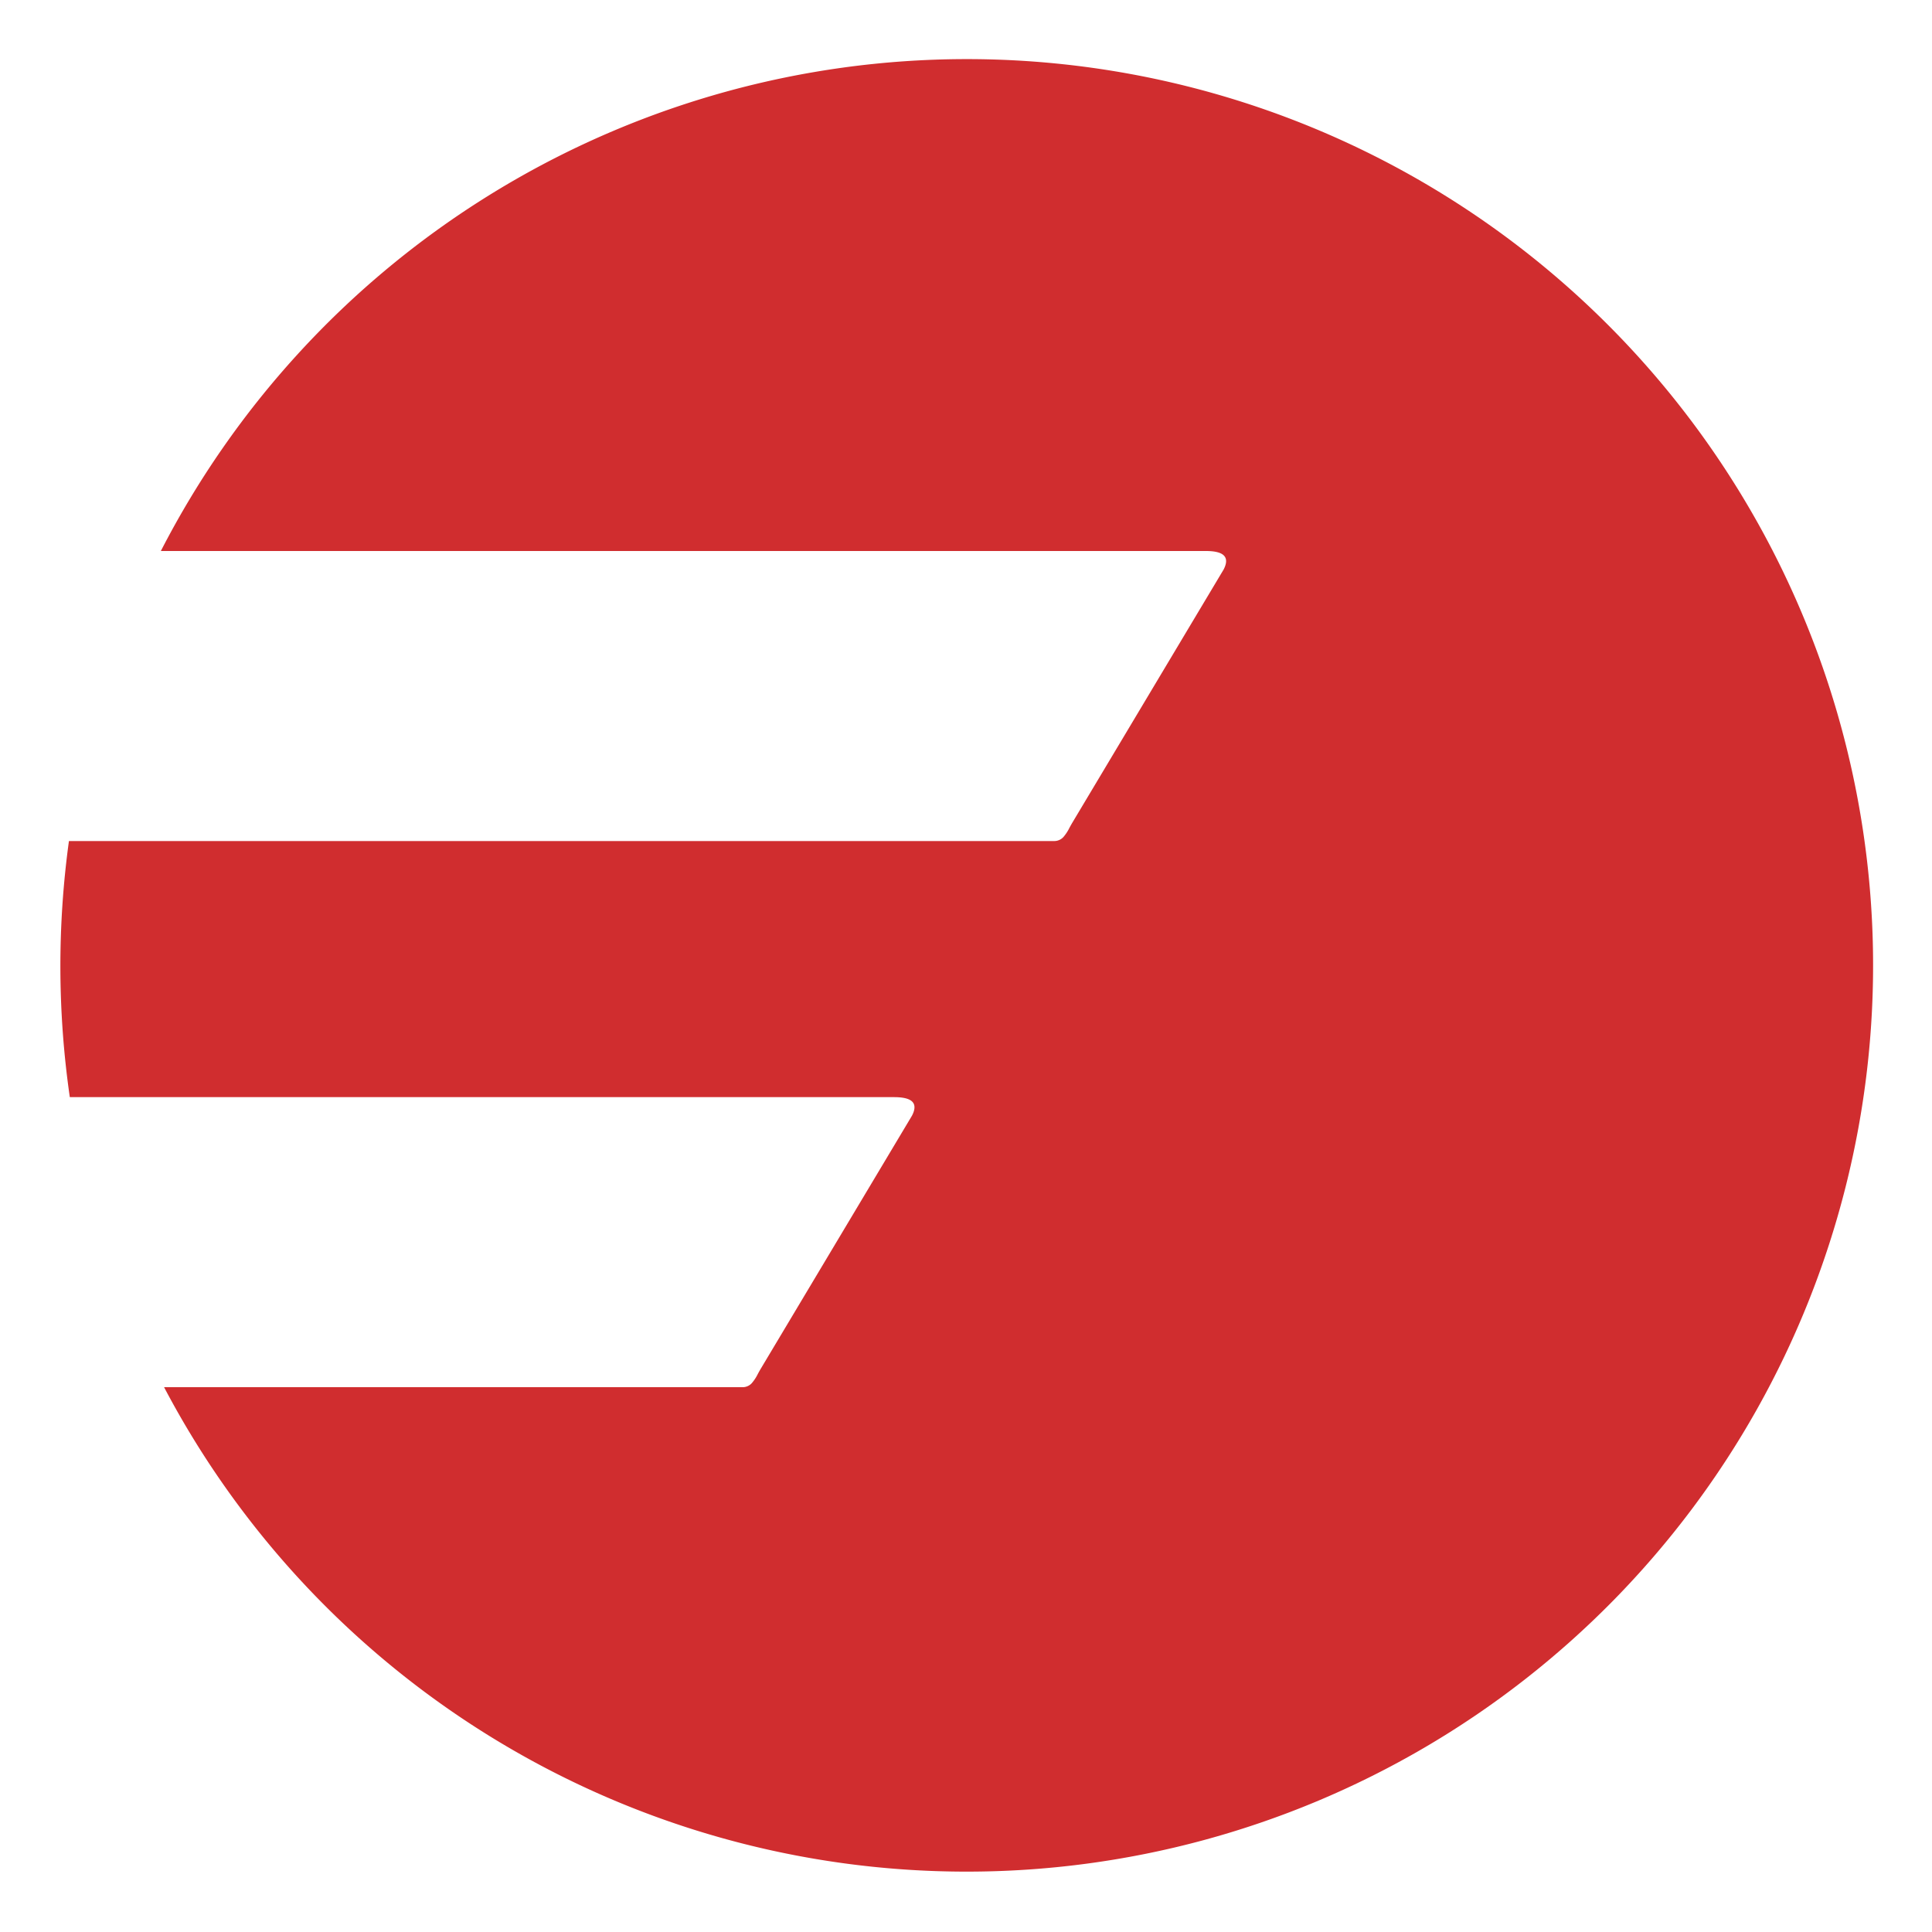
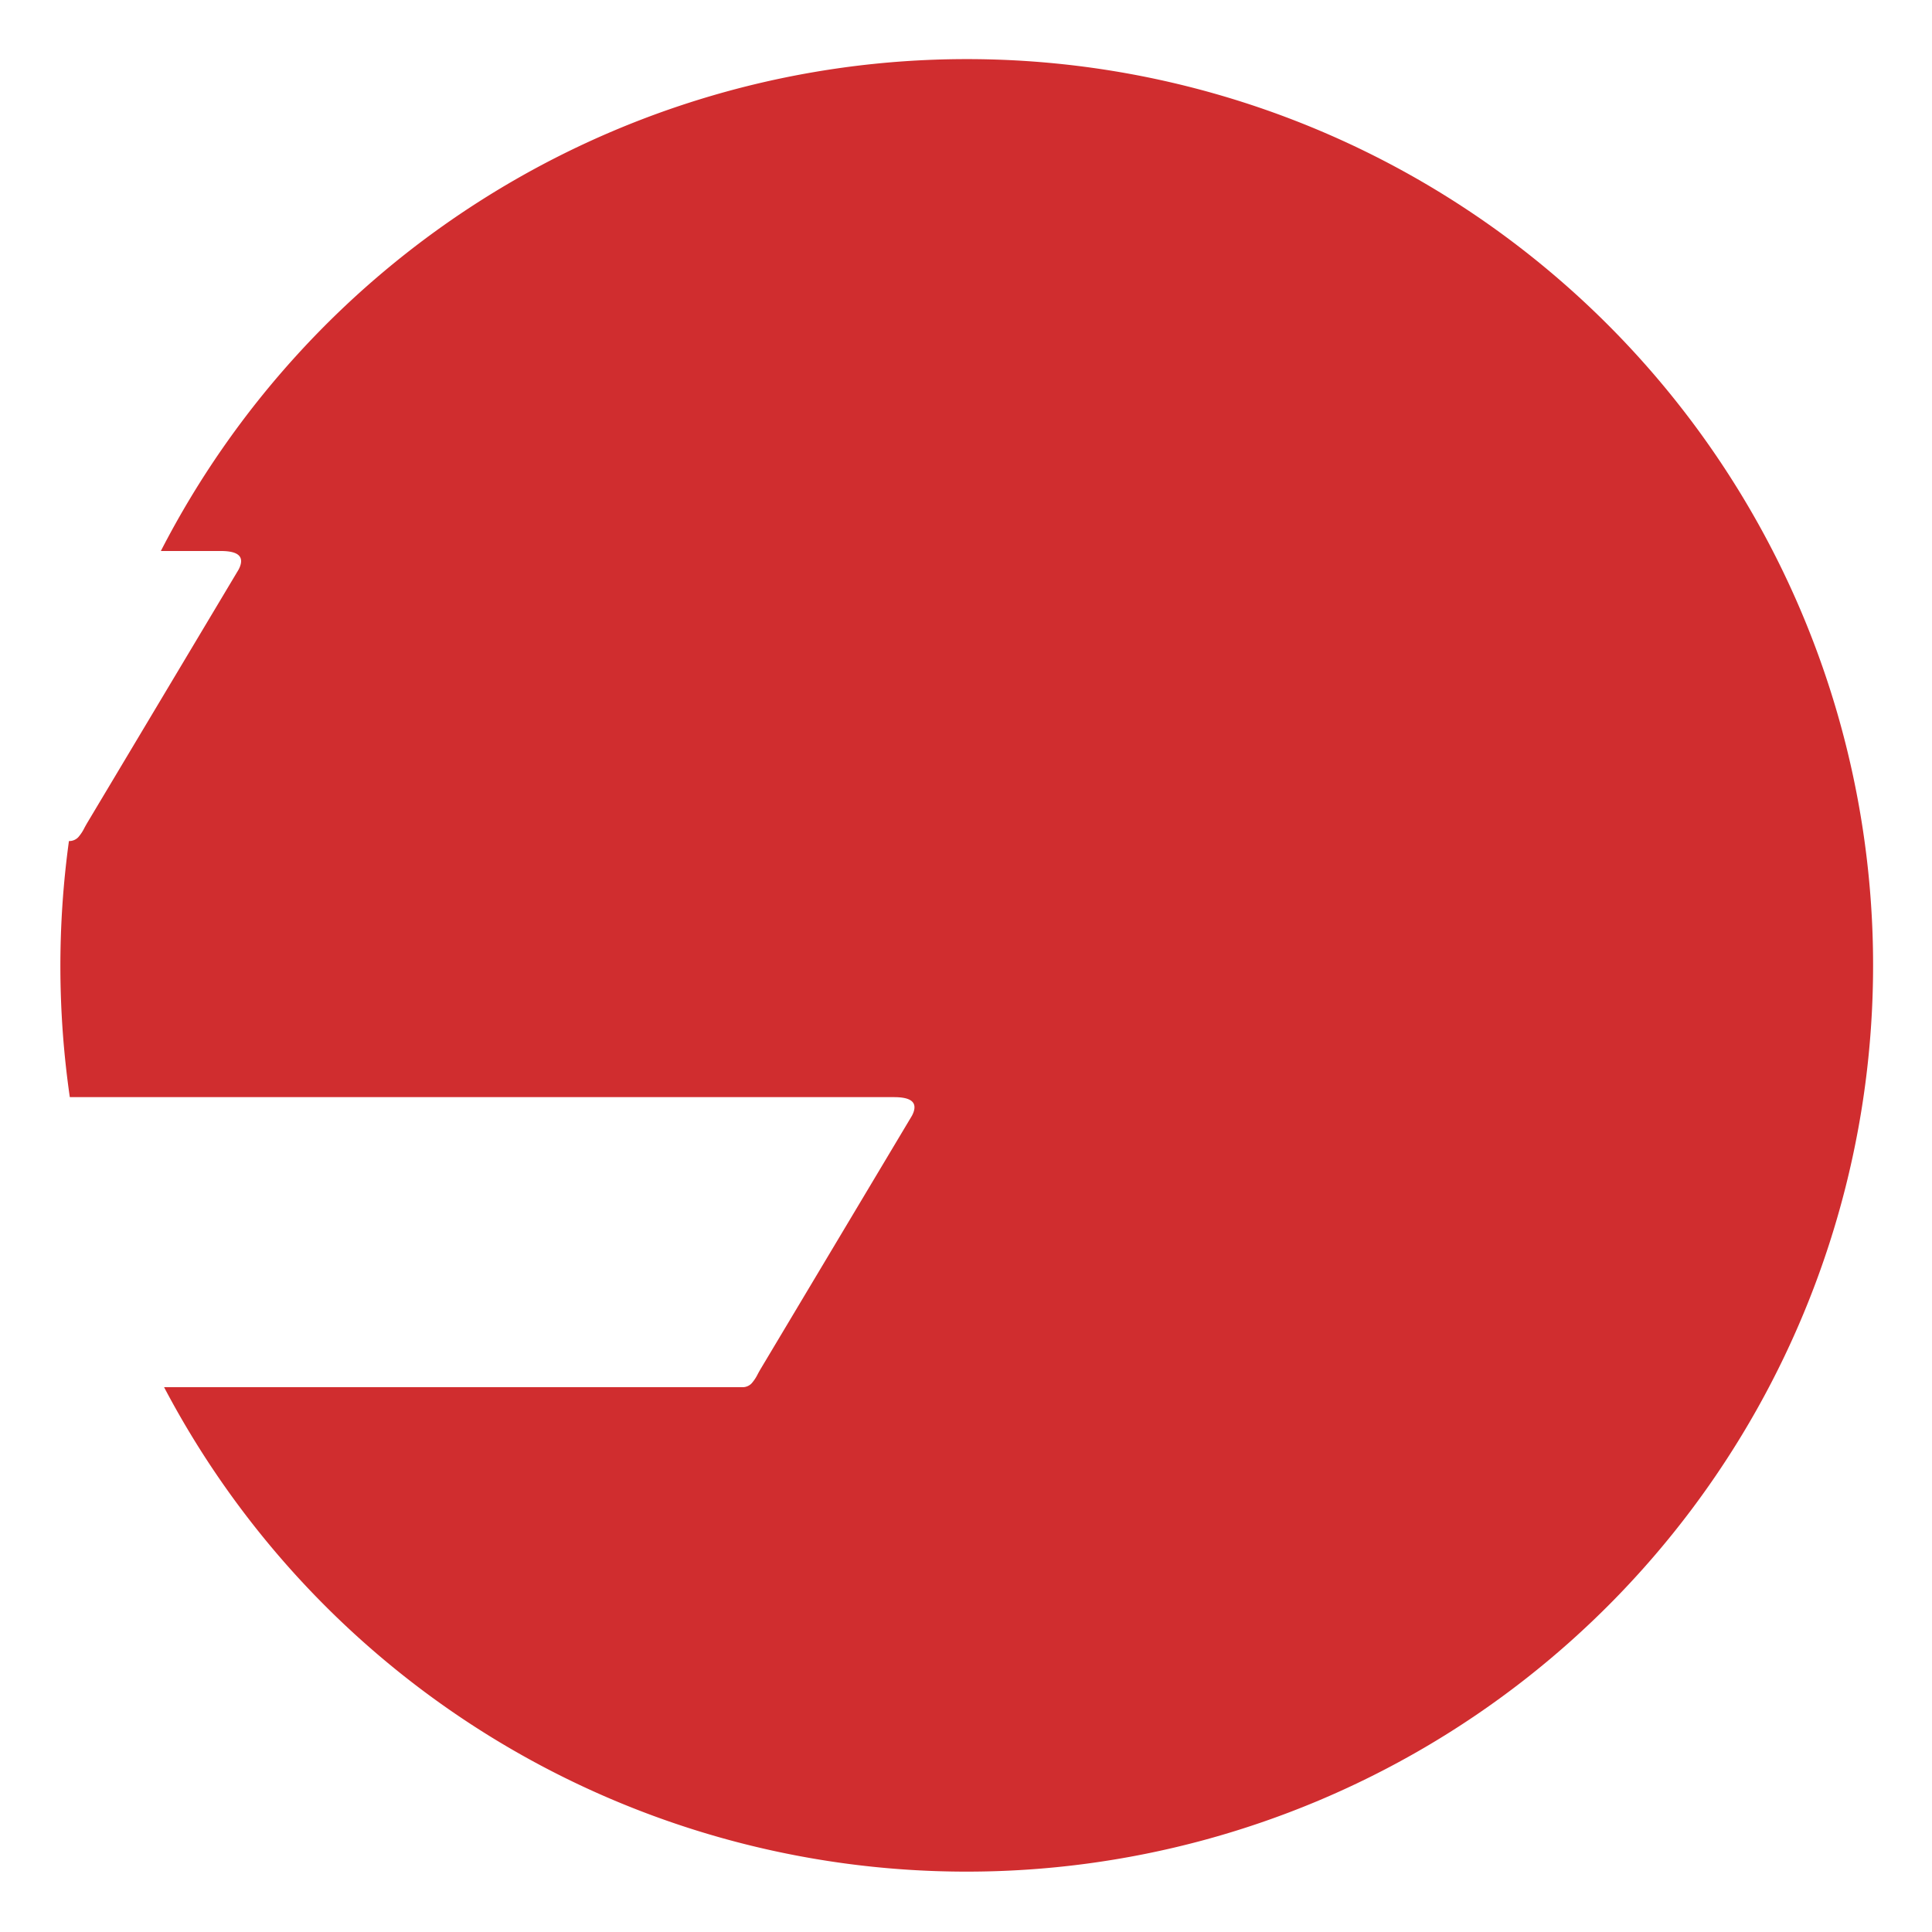
<svg xmlns="http://www.w3.org/2000/svg" viewBox="0 0 512 512">
  <g id="Group_137" data-name="Group 137" transform="translate(-2962 12564)">
-     <rect id="Rectangle_39" data-name="Rectangle 39" width="512" height="512" transform="translate(2962 -12564)" fill="none" />
-     <path id="Subtraction_1" data-name="Subtraction 1" d="M363,480A240.314,240.314,0,0,1,150.481,351.619H303.715a3.278,3.278,0,0,0,2.494-1.04,11.449,11.449,0,0,0,1.634-2.49c.245-.449.5-.911.778-1.376l40.068-67.053c.728-1.407.85-2.526.363-3.327-.861-1.415-3.419-1.579-5.269-1.579H125.5a243.055,243.055,0,0,1-.231-67.87H386.3a3.278,3.278,0,0,0,2.494-1.04,11.449,11.449,0,0,0,1.634-2.49c.244-.448.5-.91.778-1.376l40.069-67.053c.728-1.407.85-2.526.362-3.327-.861-1.415-3.419-1.579-5.269-1.579H149.628A240.168,240.168,0,1,1,363,480Z" transform="translate(2855 -12548)" fill="#d02d2f" />
+     <path id="Subtraction_1" data-name="Subtraction 1" d="M363,480A240.314,240.314,0,0,1,150.481,351.619H303.715a3.278,3.278,0,0,0,2.494-1.04,11.449,11.449,0,0,0,1.634-2.49c.245-.449.5-.911.778-1.376l40.068-67.053c.728-1.407.85-2.526.363-3.327-.861-1.415-3.419-1.579-5.269-1.579H125.5a243.055,243.055,0,0,1-.231-67.87a3.278,3.278,0,0,0,2.494-1.04,11.449,11.449,0,0,0,1.634-2.49c.244-.448.5-.91.778-1.376l40.069-67.053c.728-1.407.85-2.526.362-3.327-.861-1.415-3.419-1.579-5.269-1.579H149.628A240.168,240.168,0,1,1,363,480Z" transform="translate(2855 -12548)" fill="#d02d2f" />
  </g>
</svg>